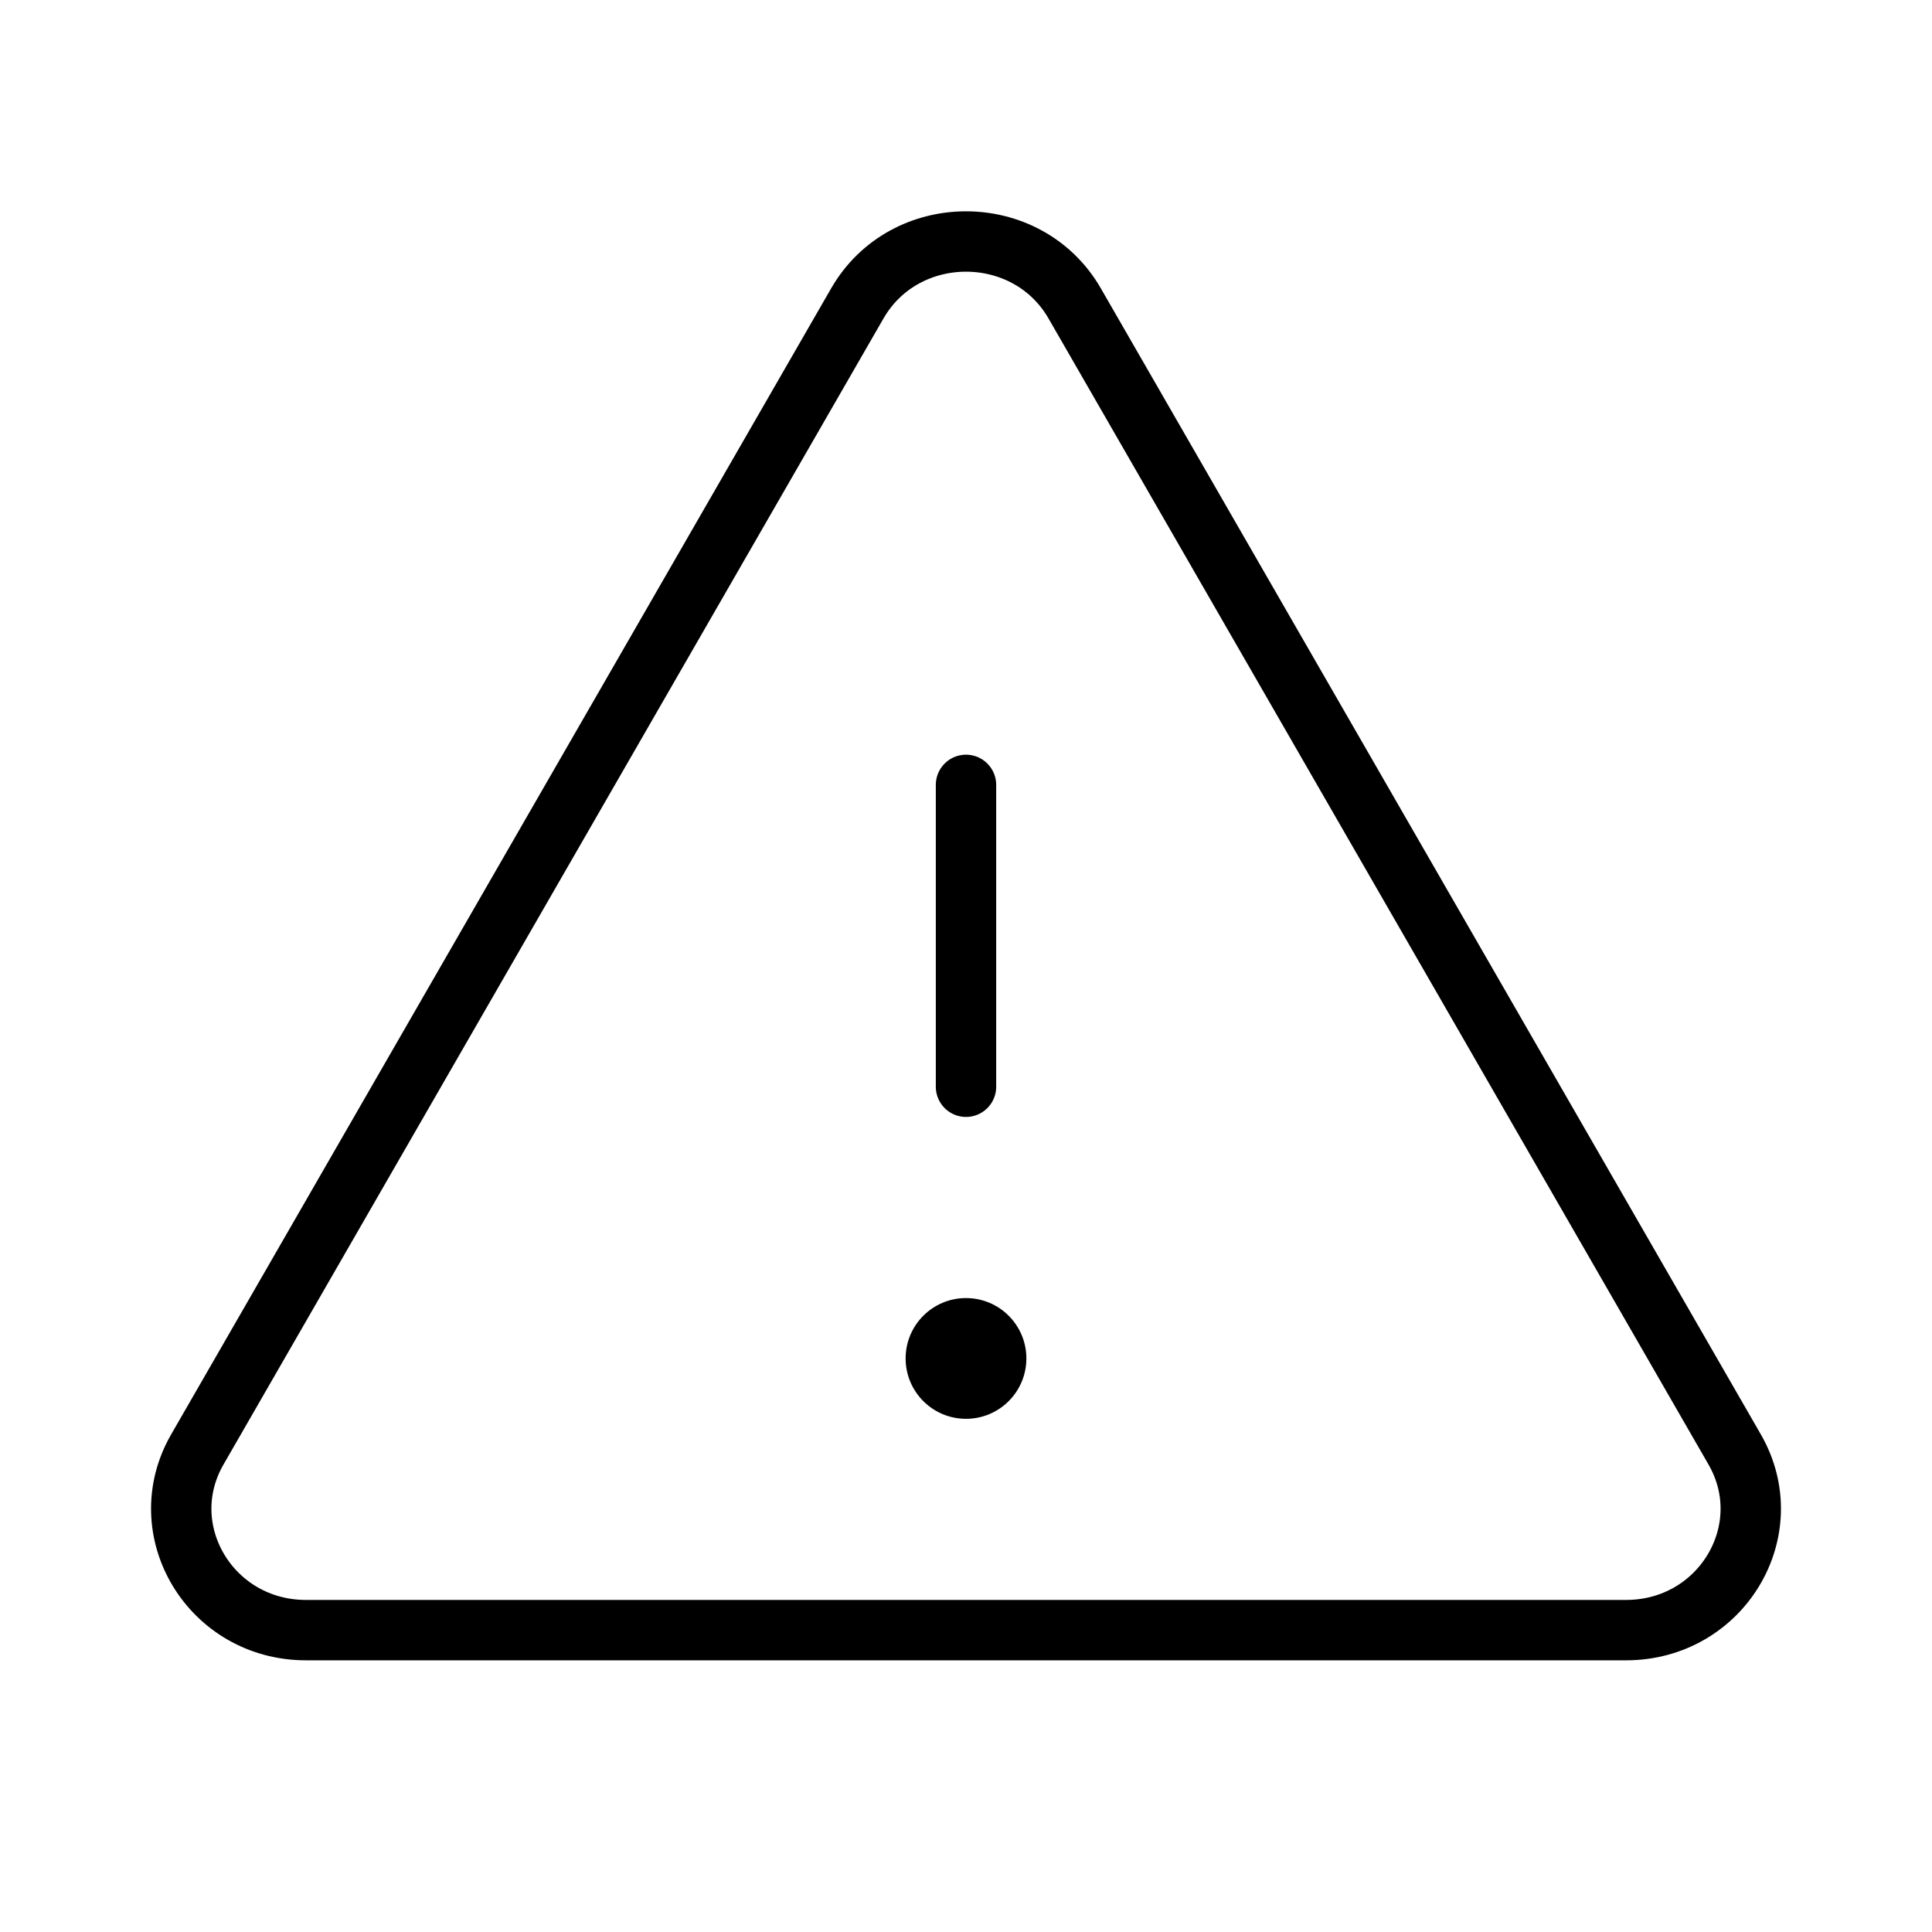
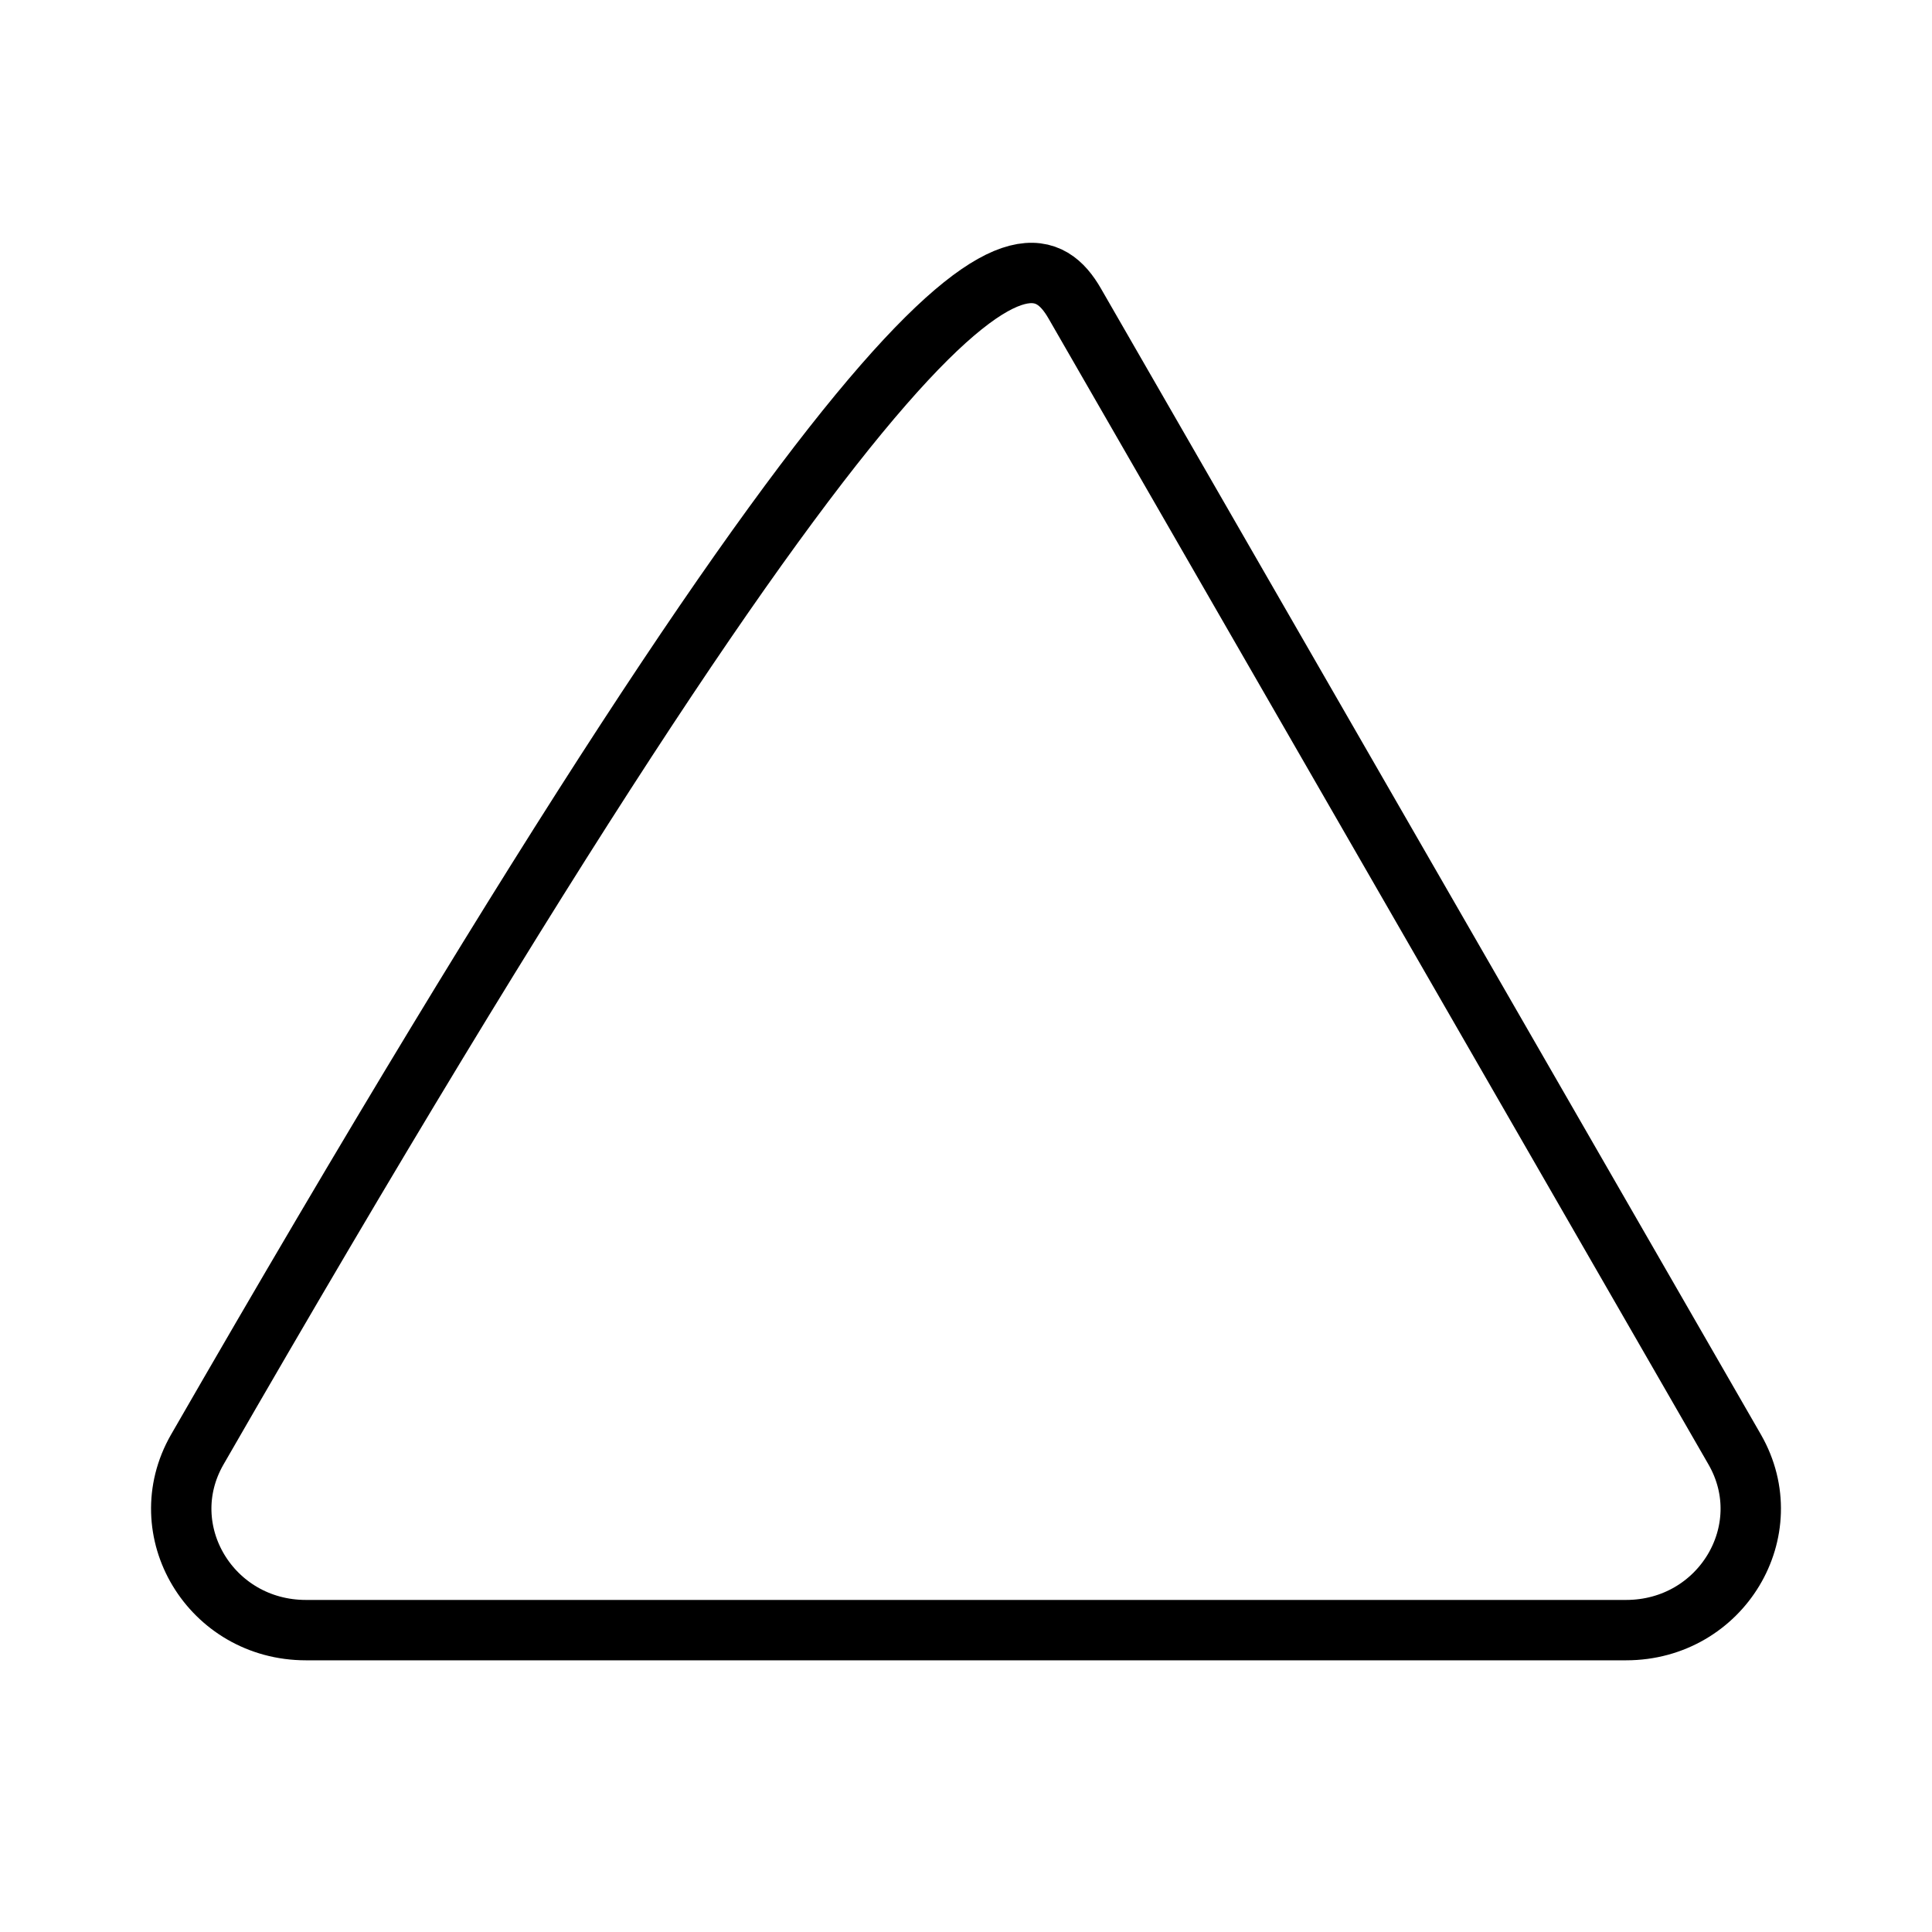
<svg xmlns="http://www.w3.org/2000/svg" viewBox="0 0 256 256">
-   <rect width="256" height="256" fill="none" />
-   <path d="M142.41,40.22l87.46,151.87C236,202.79,228.08,216,215.46,216H40.54C27.92,216,20,202.79,26.13,192.09L113.59,40.22C119.89,29.26,136.11,29.26,142.41,40.22Z" fill="none" stroke="currentColor" stroke-linecap="round" stroke-linejoin="round" stroke-width="8" />
-   <line x1="128" y1="144" x2="128" y2="104" fill="none" stroke="currentColor" stroke-linecap="round" stroke-linejoin="round" stroke-width="8" />
-   <circle cx="128" cy="180" r="8" />
+   <path d="M142.41,40.22l87.46,151.87C236,202.79,228.08,216,215.46,216H40.54C27.92,216,20,202.79,26.13,192.09C119.89,29.26,136.11,29.26,142.41,40.22Z" fill="none" stroke="currentColor" stroke-linecap="round" stroke-linejoin="round" stroke-width="8" />
</svg>